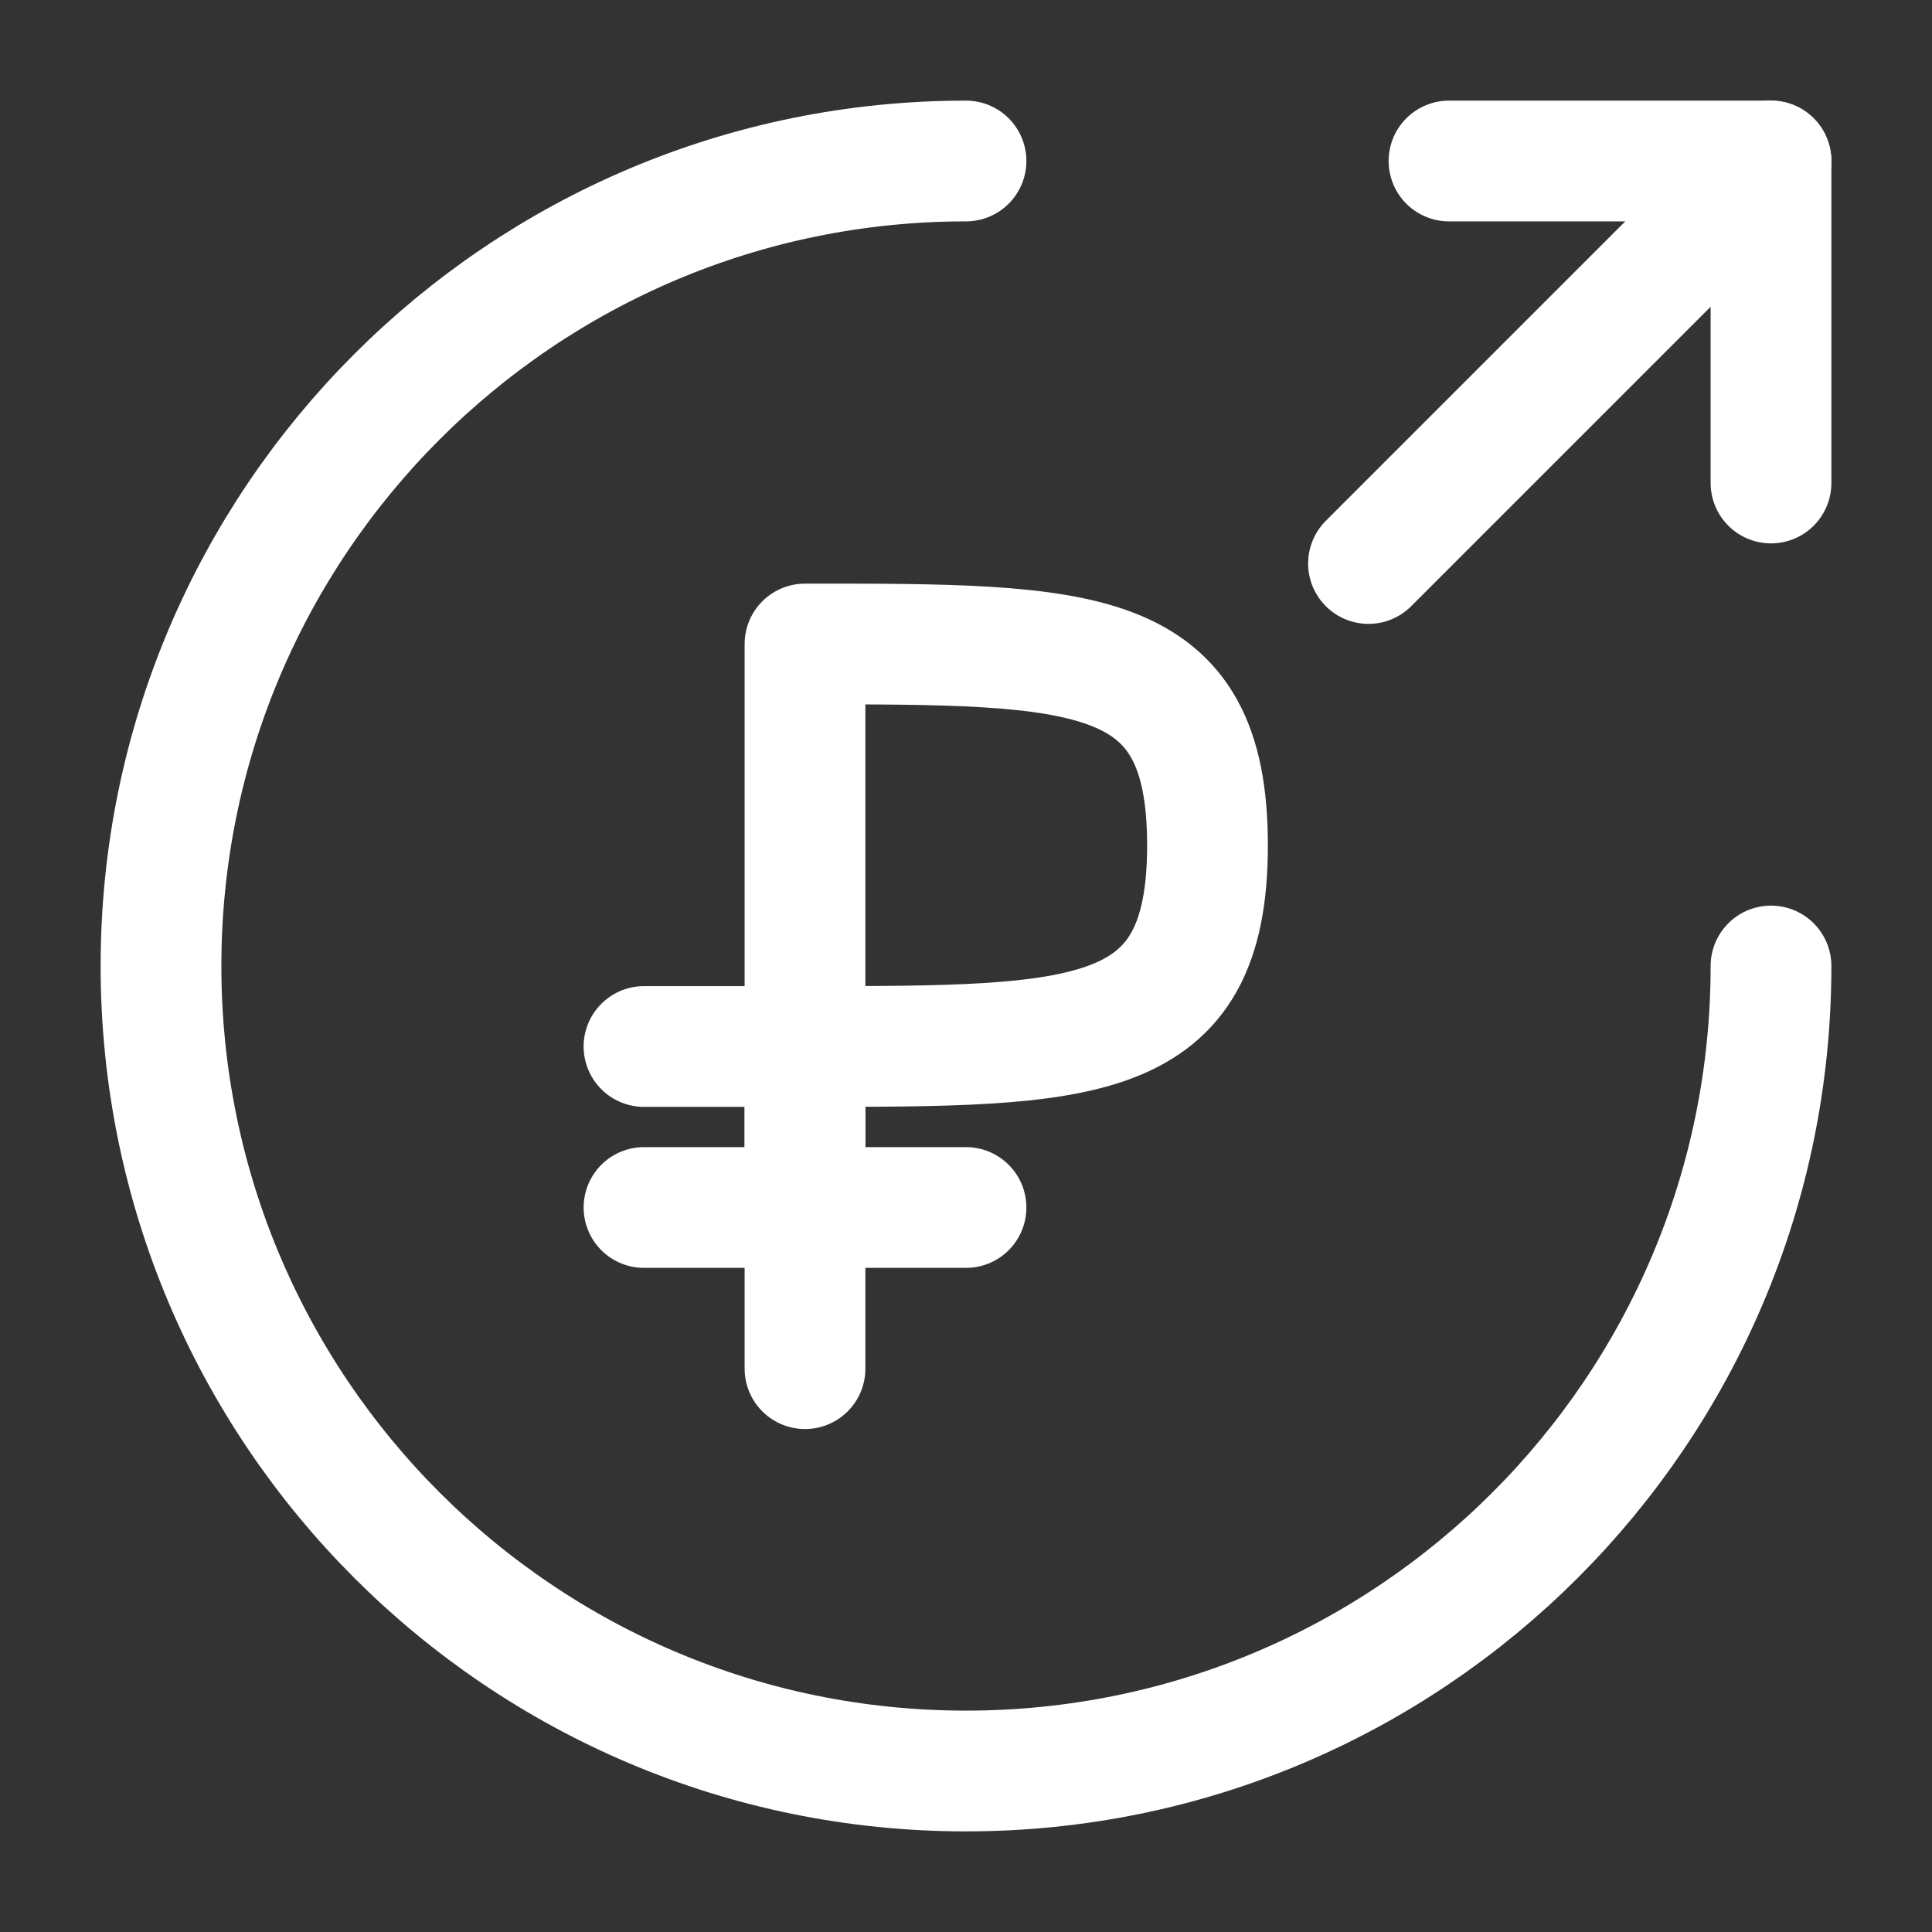
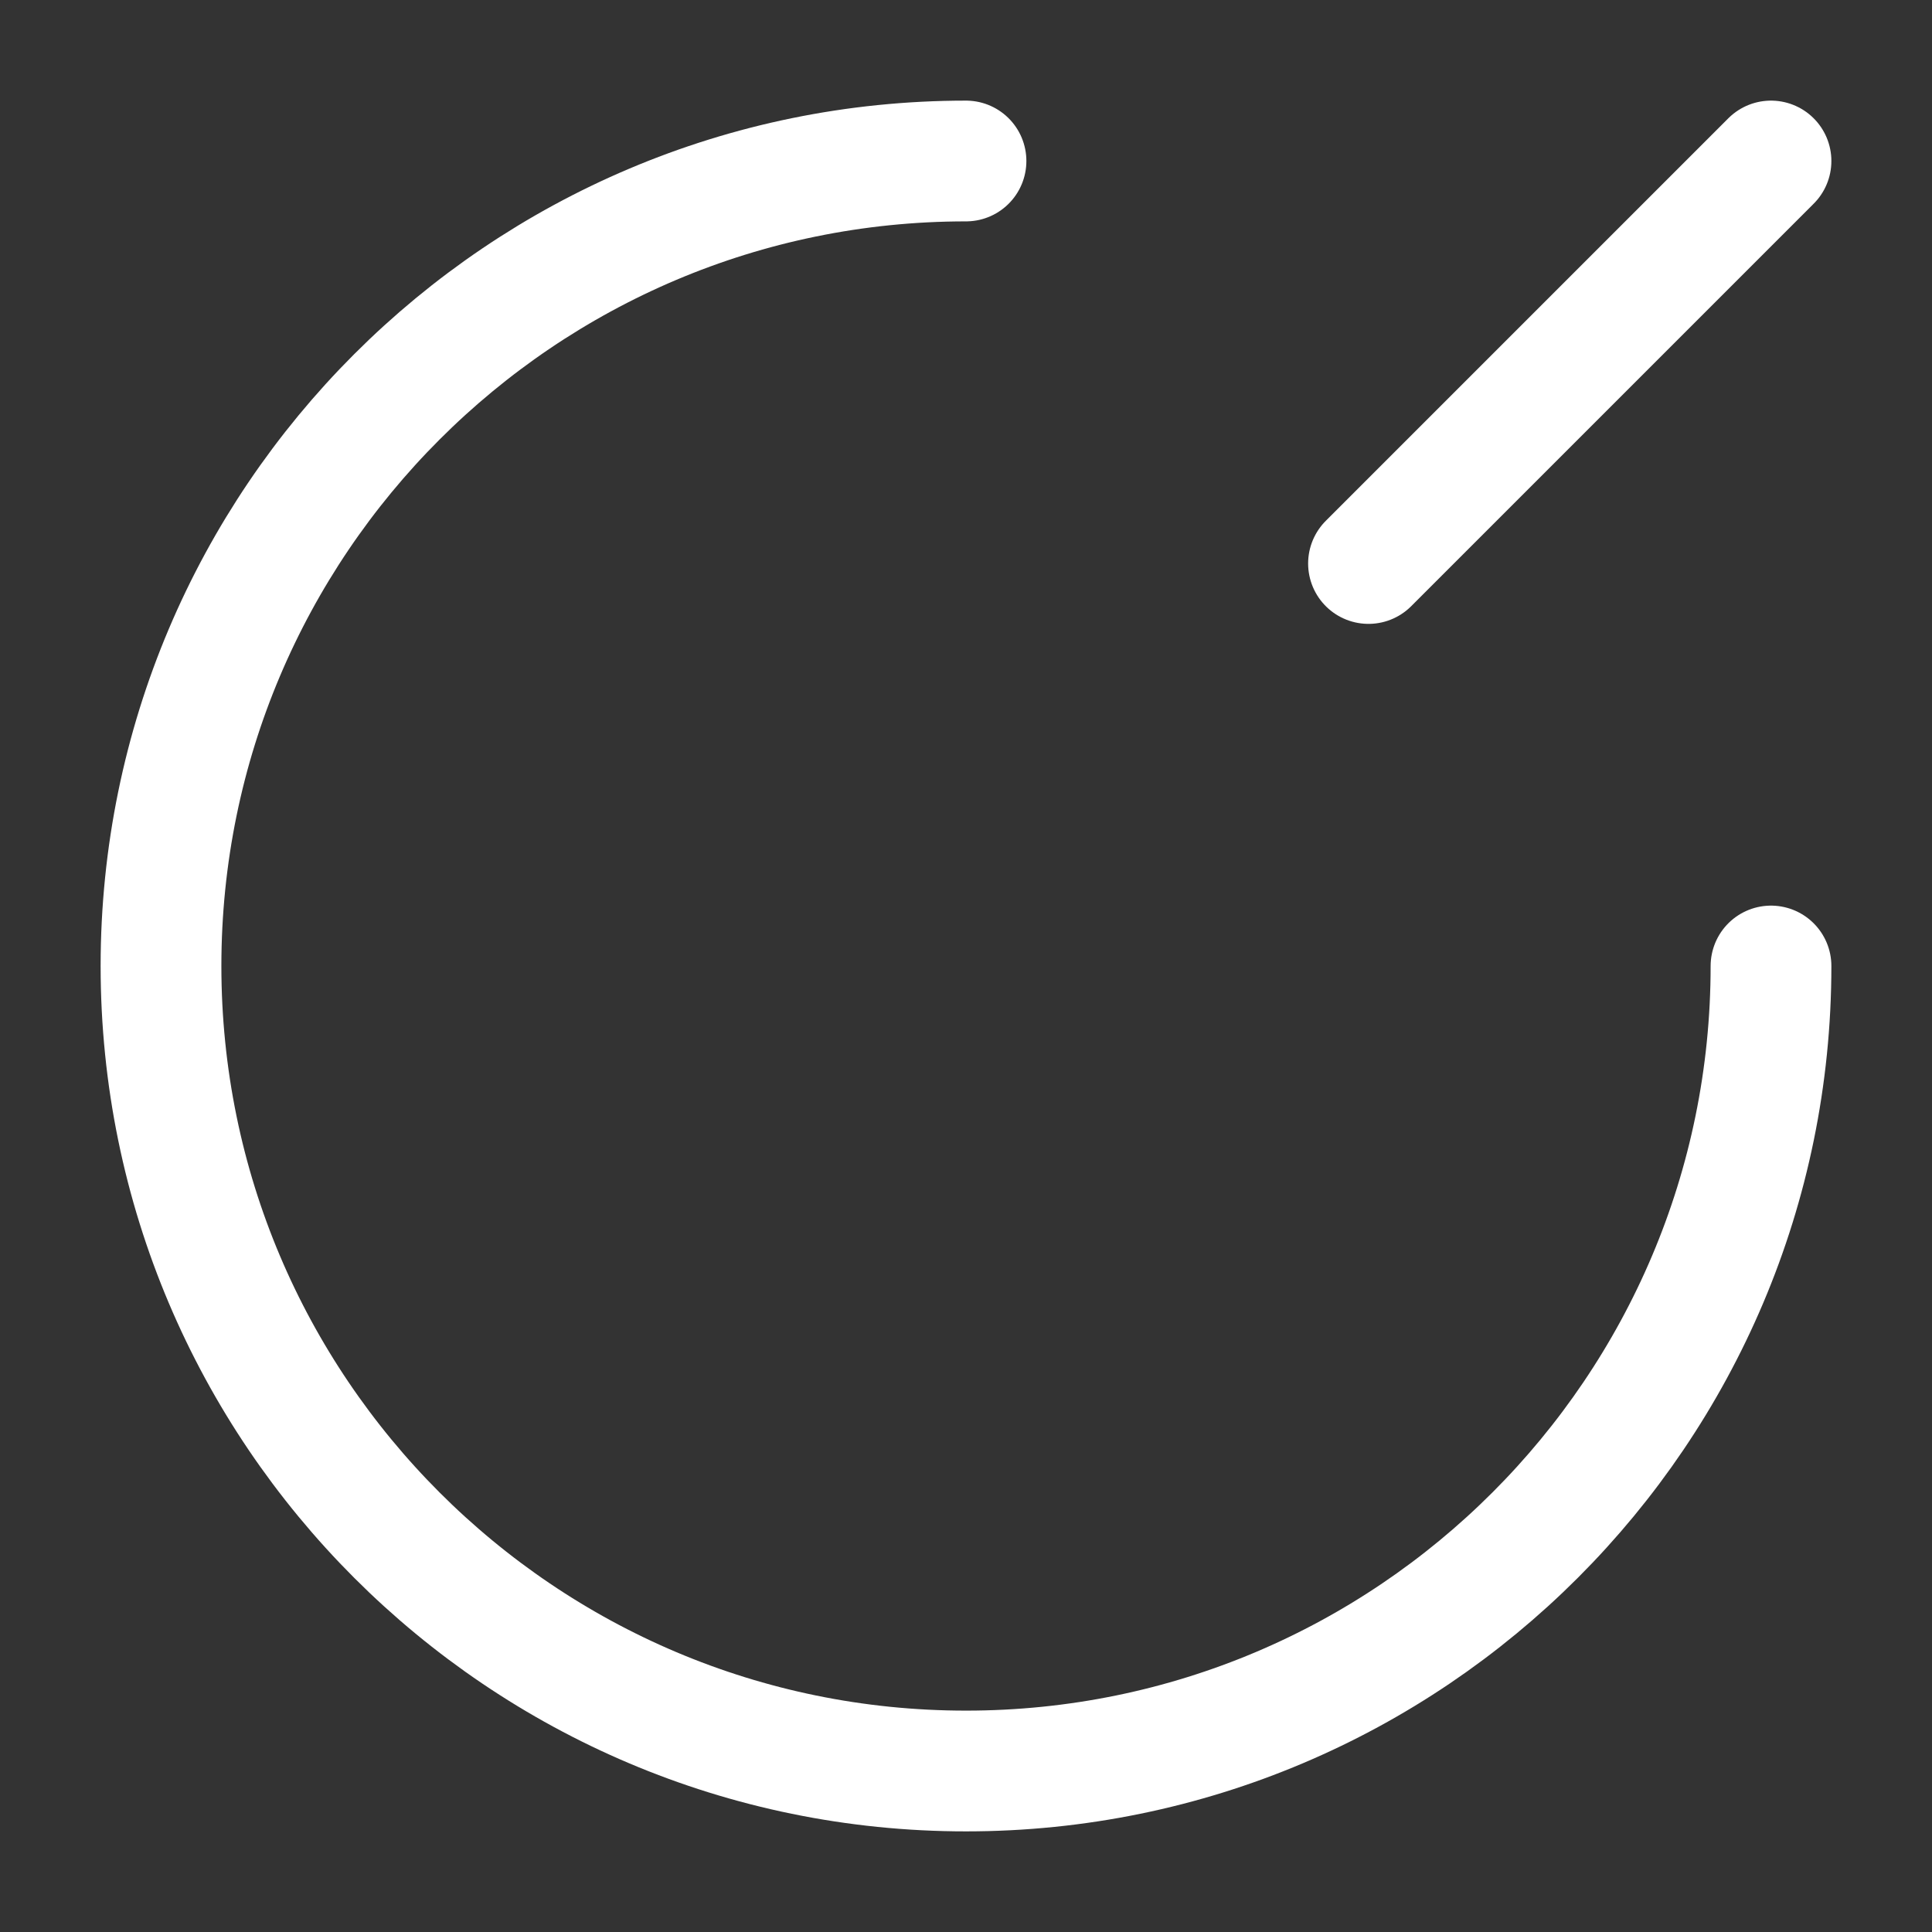
<svg xmlns="http://www.w3.org/2000/svg" width="24" height="24" viewBox="0 0 24 24" fill="none">
  <rect x="0" y="0" width="24" height="24" fill="#333333" stroke="none" />
  <path d="M22 12C22 17.52 17.52 22 12 22C6.48 22 2 17.52 2 12C2 6.48 6.48 2 12 2" stroke="white" stroke-width="1.5" stroke-linecap="round" stroke-linejoin="round" />
-   <path d="M22 6V2H18" stroke="white" stroke-width="1.5" stroke-linecap="round" stroke-linejoin="round" />
  <path d="M17 7L22 2" stroke="white" stroke-width="1.5" stroke-linecap="round" stroke-linejoin="round" />
-   <path d="M10 17.002V13M10 13V8C13.5 7.998 15 8 15 10.5C15 13 13.5 13 10 13Z" stroke="white" stroke-width="1.5" stroke-linecap="round" stroke-linejoin="round" />
-   <path d="M8 13H10V15H8H12" stroke="white" stroke-width="1.5" stroke-linecap="round" stroke-linejoin="round" />
</svg>